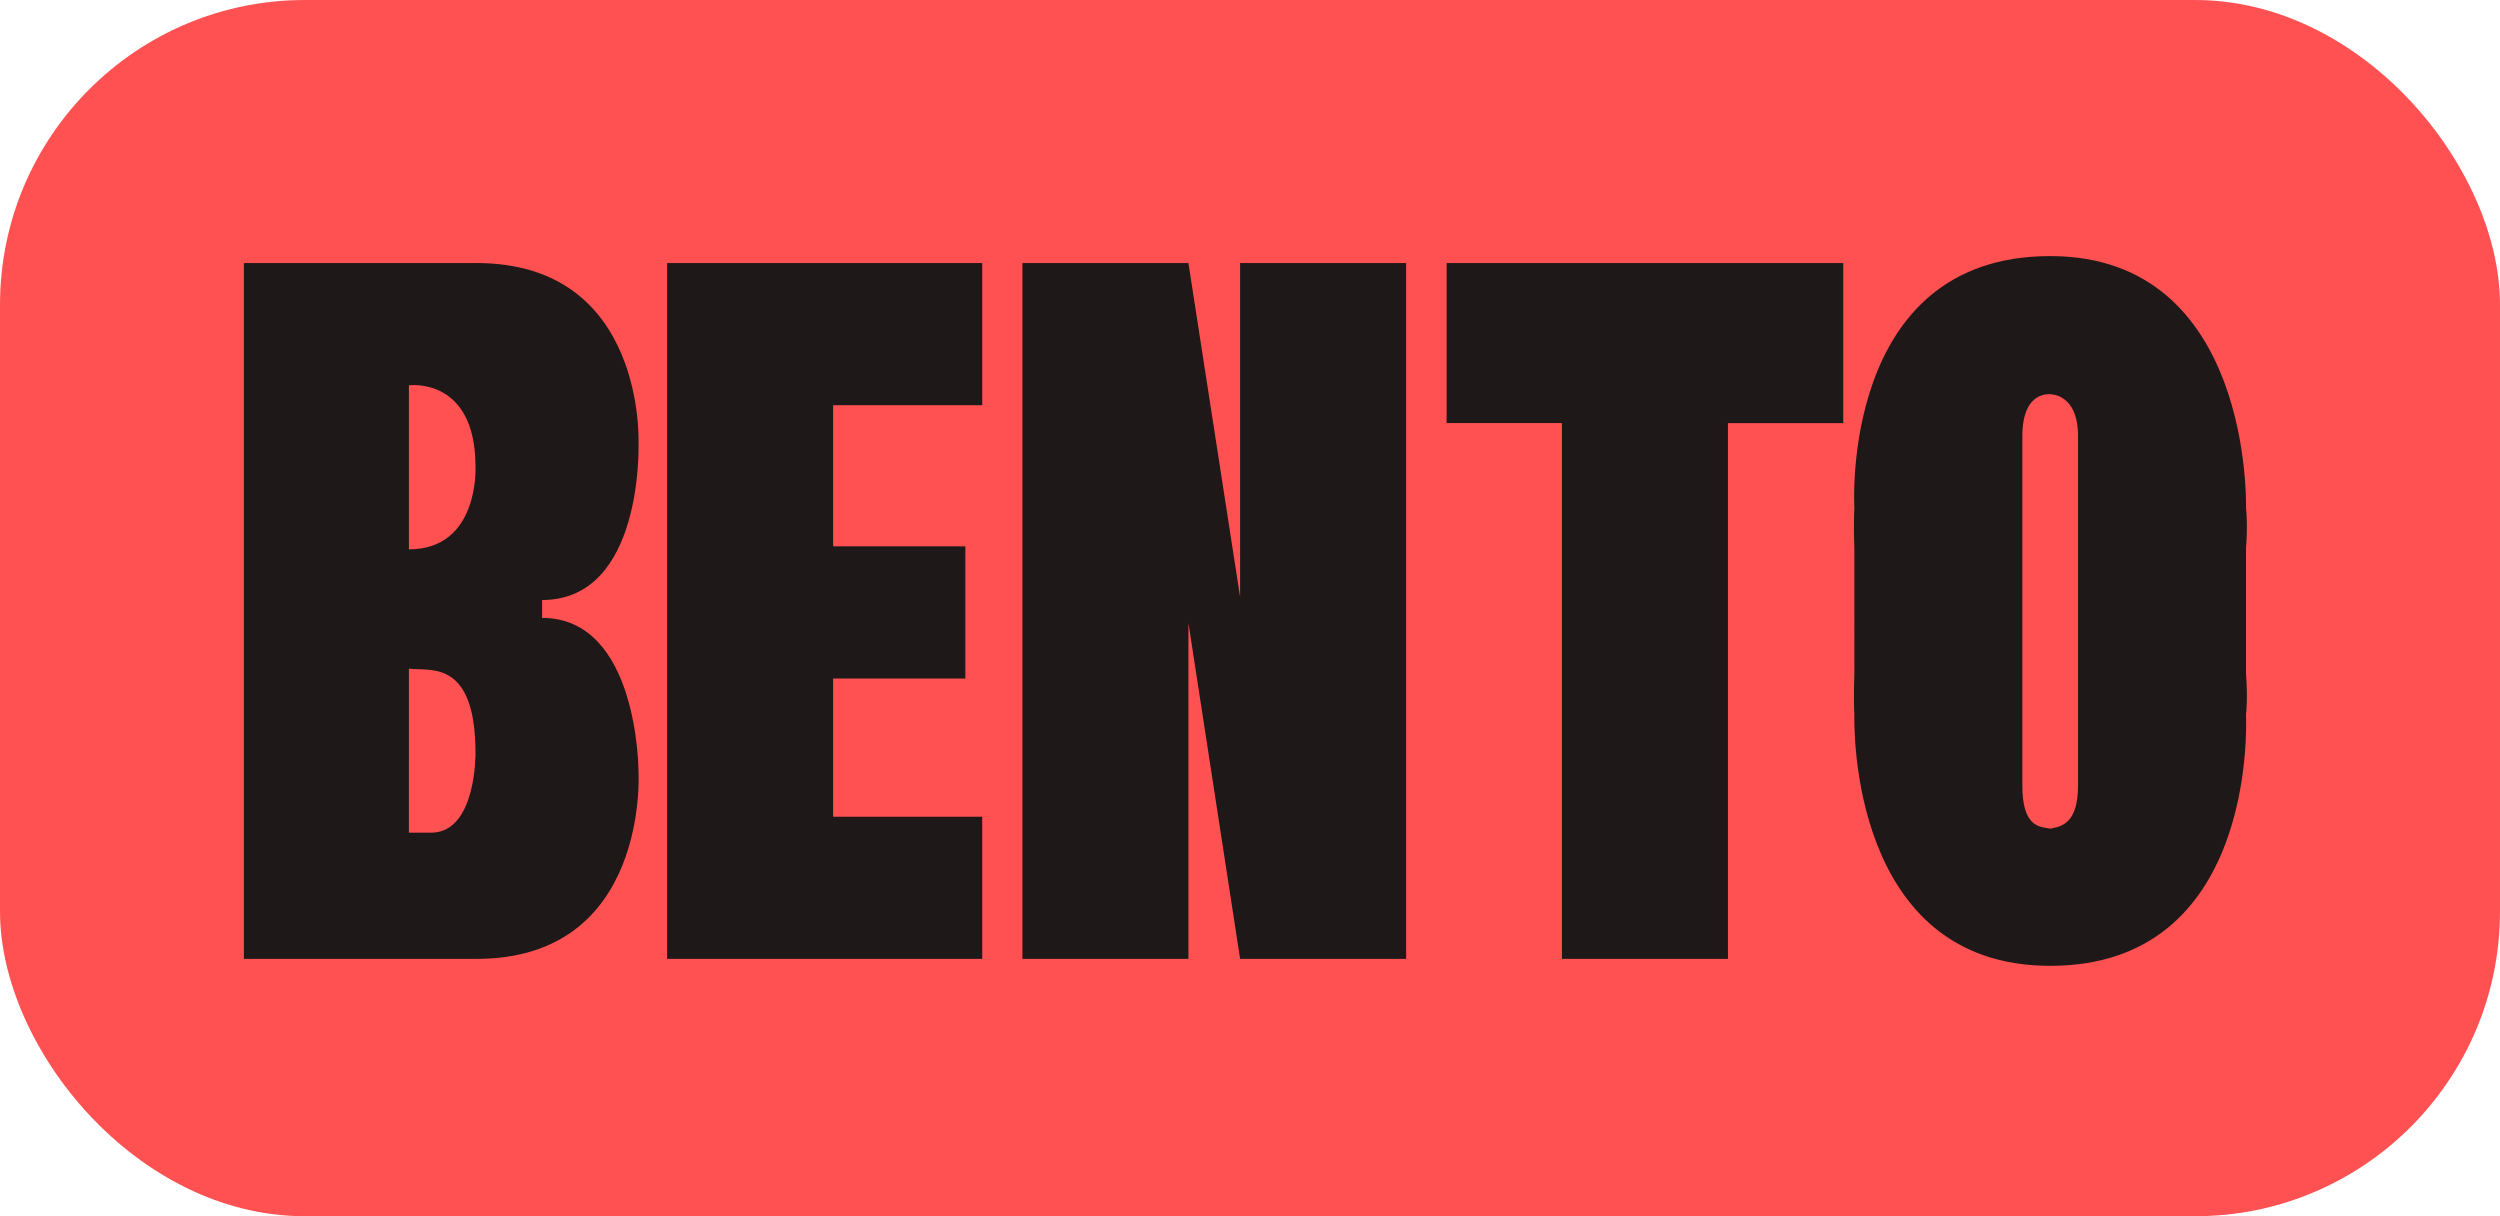
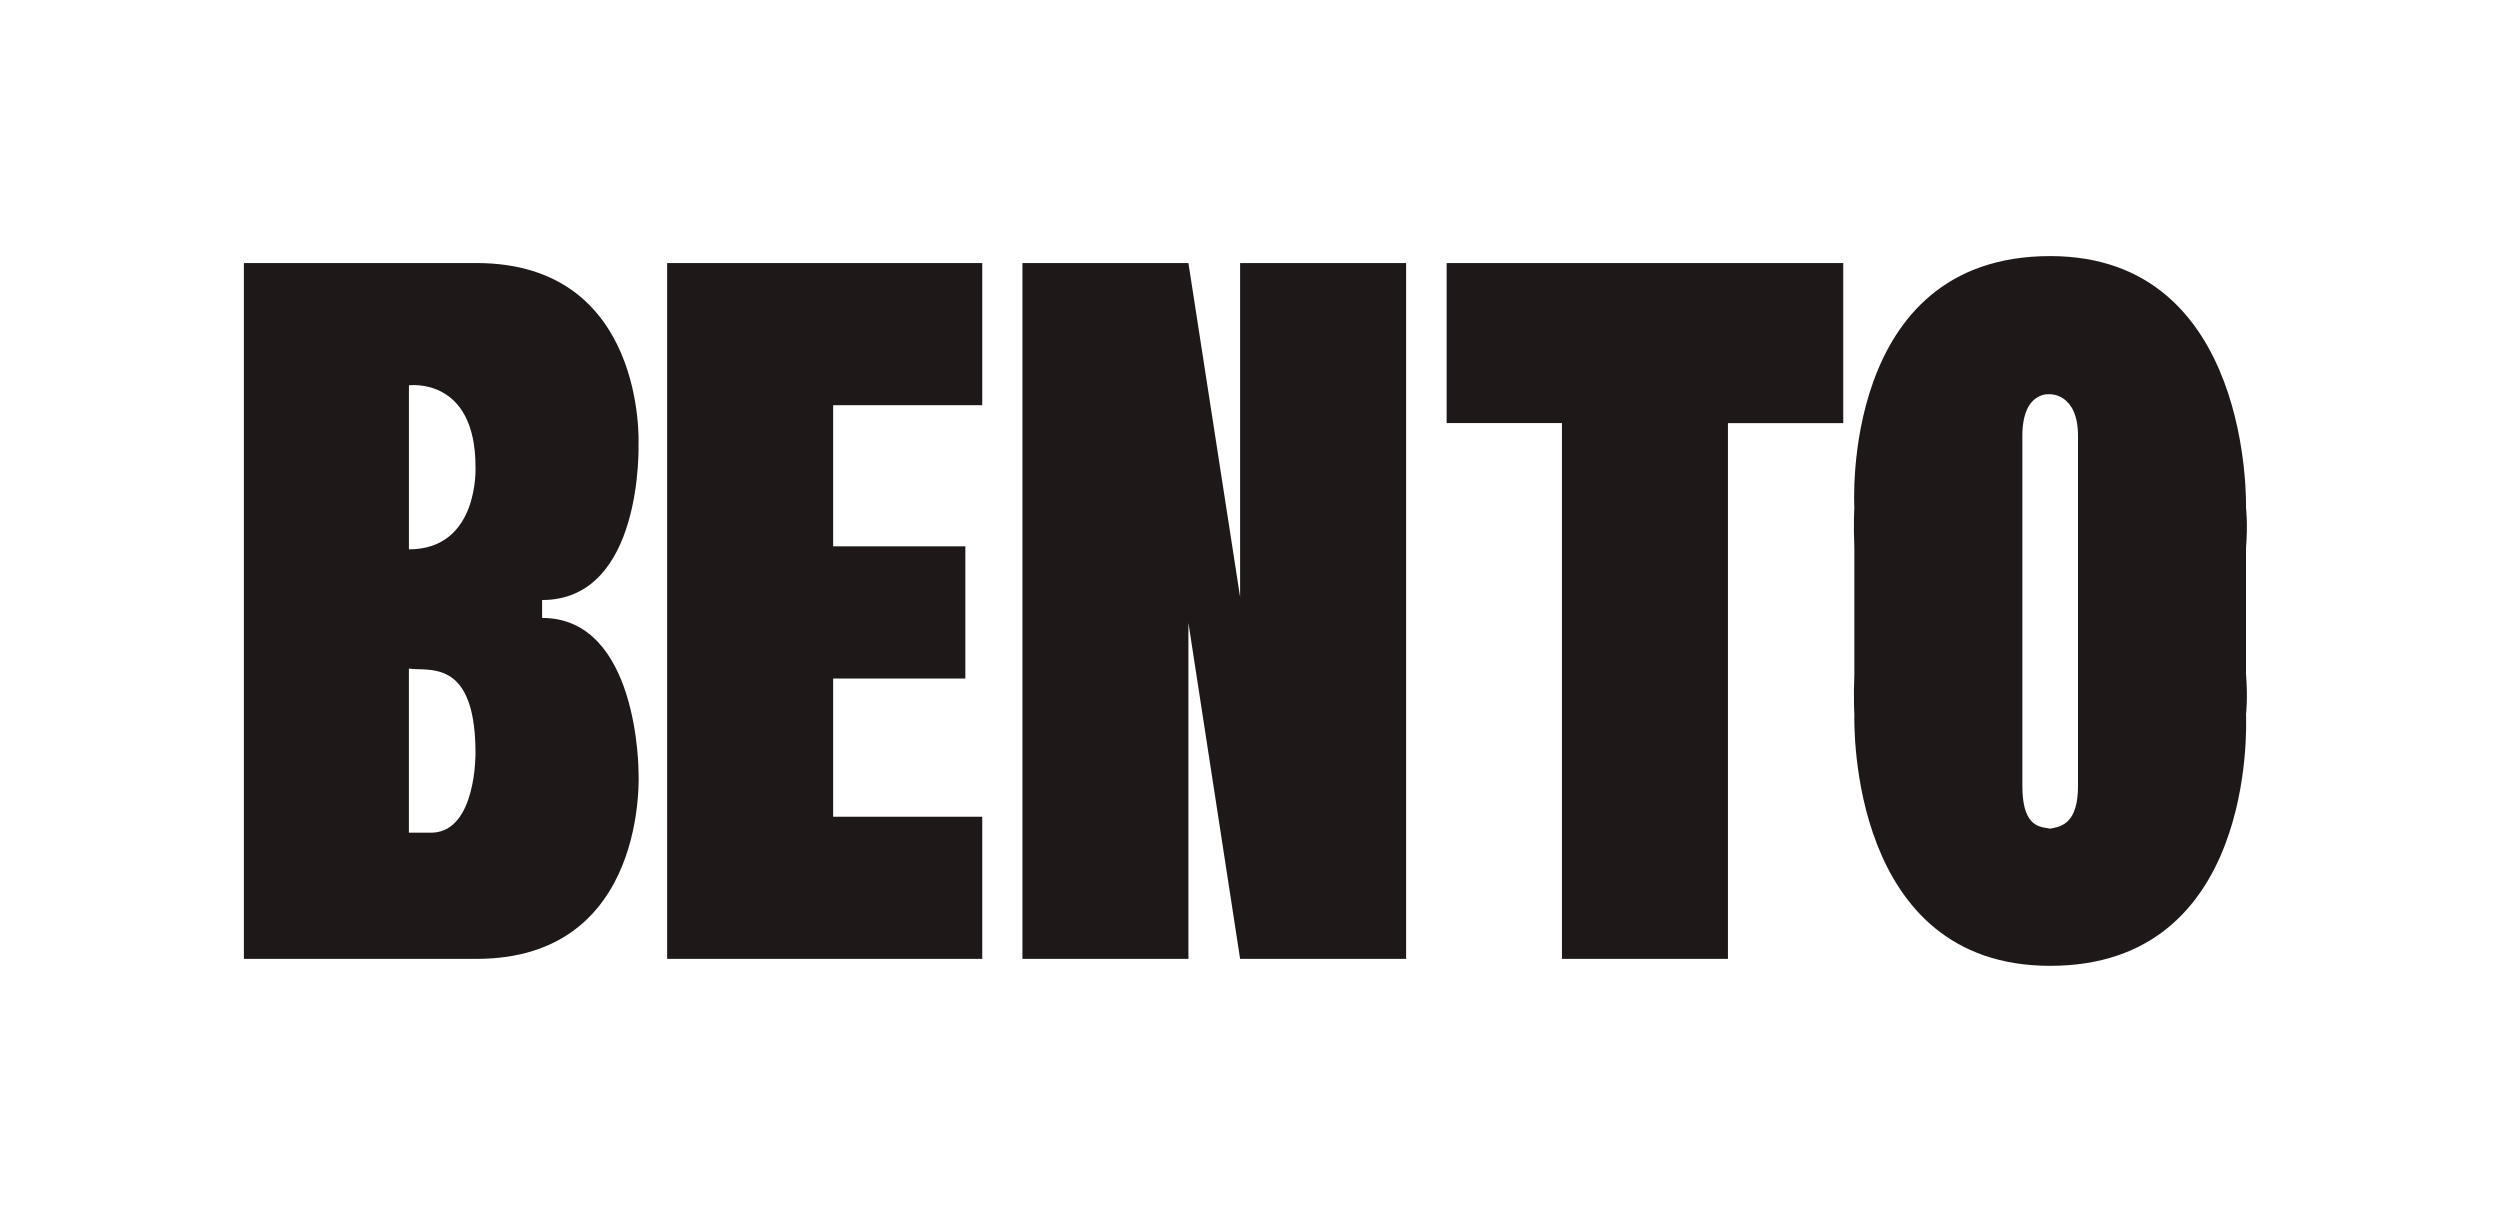
<svg xmlns="http://www.w3.org/2000/svg" width="222" height="108" fill="none">
-   <rect width="222" height="108" fill="#FF5151" rx="27.073" />
-   <path fill="#1E1818" fill-rule="evenodd" d="M184.528 69.789v-31.07c0-3.796-2.472-3.708-2.472-3.708s-2.471-.353-2.471 3.707V69.79c0 3.4 1.346 3.613 2.197 3.747h.001c.098.016.191.03.273.049.052-.012.108-.023.167-.035.84-.168 2.305-.462 2.305-3.761zm14.917-21.096v11.122c.177 2.295 0 3.619 0 3.619l.001.016.001.029v.001c.038 1.155.748 22.286-17.391 22.286-17.802 0-17.407-21.359-17.389-22.303v-.03s-.088-1.323 0-3.618V48.693c-.088-2.207 0-3.62 0-3.62s-1.324-22.332 17.389-22.332c18.007 0 17.389 22.333 17.389 22.333s.177 1.412 0 3.619zm-70.984-25.334h35.219v14.212h-10.239v47.577H138.7V37.57h-10.239V23.359zm-3.598 0h-14.741v29.659l-4.59-29.659h-14.74v61.789h14.74V55.313l4.59 29.835h14.741V23.359zm-65.621 0h27.981v12.623h-13.24v12.534h11.74v11.74h-11.74v12.27h13.24v12.622H59.242V23.359zm-22.93 25.422V34.217s5.913-.795 5.913 7.238c0 0 .353 7.326-5.914 7.326zm5.913 18.095s.088 6.885-3.795 7.062h-2.12V59.373c.243.037.531.045.847.053 1.981.056 5.067.142 5.067 7.45zm.088 18.272c15.36 0 14.388-16.595 14.388-16.595 0-.088 0-13.681-8.562-13.681v-1.59c9.004 0 8.562-13.858 8.562-13.858s.707-16.065-14.388-16.065H21.658v61.789h20.655z" clip-rule="evenodd" />
+   <path fill="#1E1818" fill-rule="evenodd" d="M184.528 69.789v-31.07c0-3.796-2.472-3.708-2.472-3.708s-2.471-.353-2.471 3.707V69.79c0 3.4 1.346 3.613 2.197 3.747h.001c.098.016.191.03.273.049.052-.012.108-.023.167-.035.84-.168 2.305-.462 2.305-3.761zm14.917-21.096v11.122c.177 2.295 0 3.619 0 3.619l.001.016.001.029v.001c.038 1.155.748 22.286-17.391 22.286-17.802 0-17.407-21.359-17.389-22.303v-.03s-.088-1.323 0-3.618V48.693c-.088-2.207 0-3.62 0-3.62s-1.324-22.332 17.389-22.332c18.007 0 17.389 22.333 17.389 22.333s.177 1.412 0 3.619zm-70.984-25.334h35.219v14.212h-10.239v47.577H138.7V37.57h-10.239V23.359zm-3.598 0h-14.741v29.659l-4.59-29.659h-14.74v61.789h14.74V55.313l4.59 29.835h14.741V23.359zm-65.621 0h27.981v12.623h-13.24v12.534h11.74v11.74h-11.74v12.27h13.24v12.622H59.242zm-22.93 25.422V34.217s5.913-.795 5.913 7.238c0 0 .353 7.326-5.914 7.326zm5.913 18.095s.088 6.885-3.795 7.062h-2.12V59.373c.243.037.531.045.847.053 1.981.056 5.067.142 5.067 7.45zm.088 18.272c15.36 0 14.388-16.595 14.388-16.595 0-.088 0-13.681-8.562-13.681v-1.59c9.004 0 8.562-13.858 8.562-13.858s.707-16.065-14.388-16.065H21.658v61.789h20.655z" clip-rule="evenodd" />
</svg>